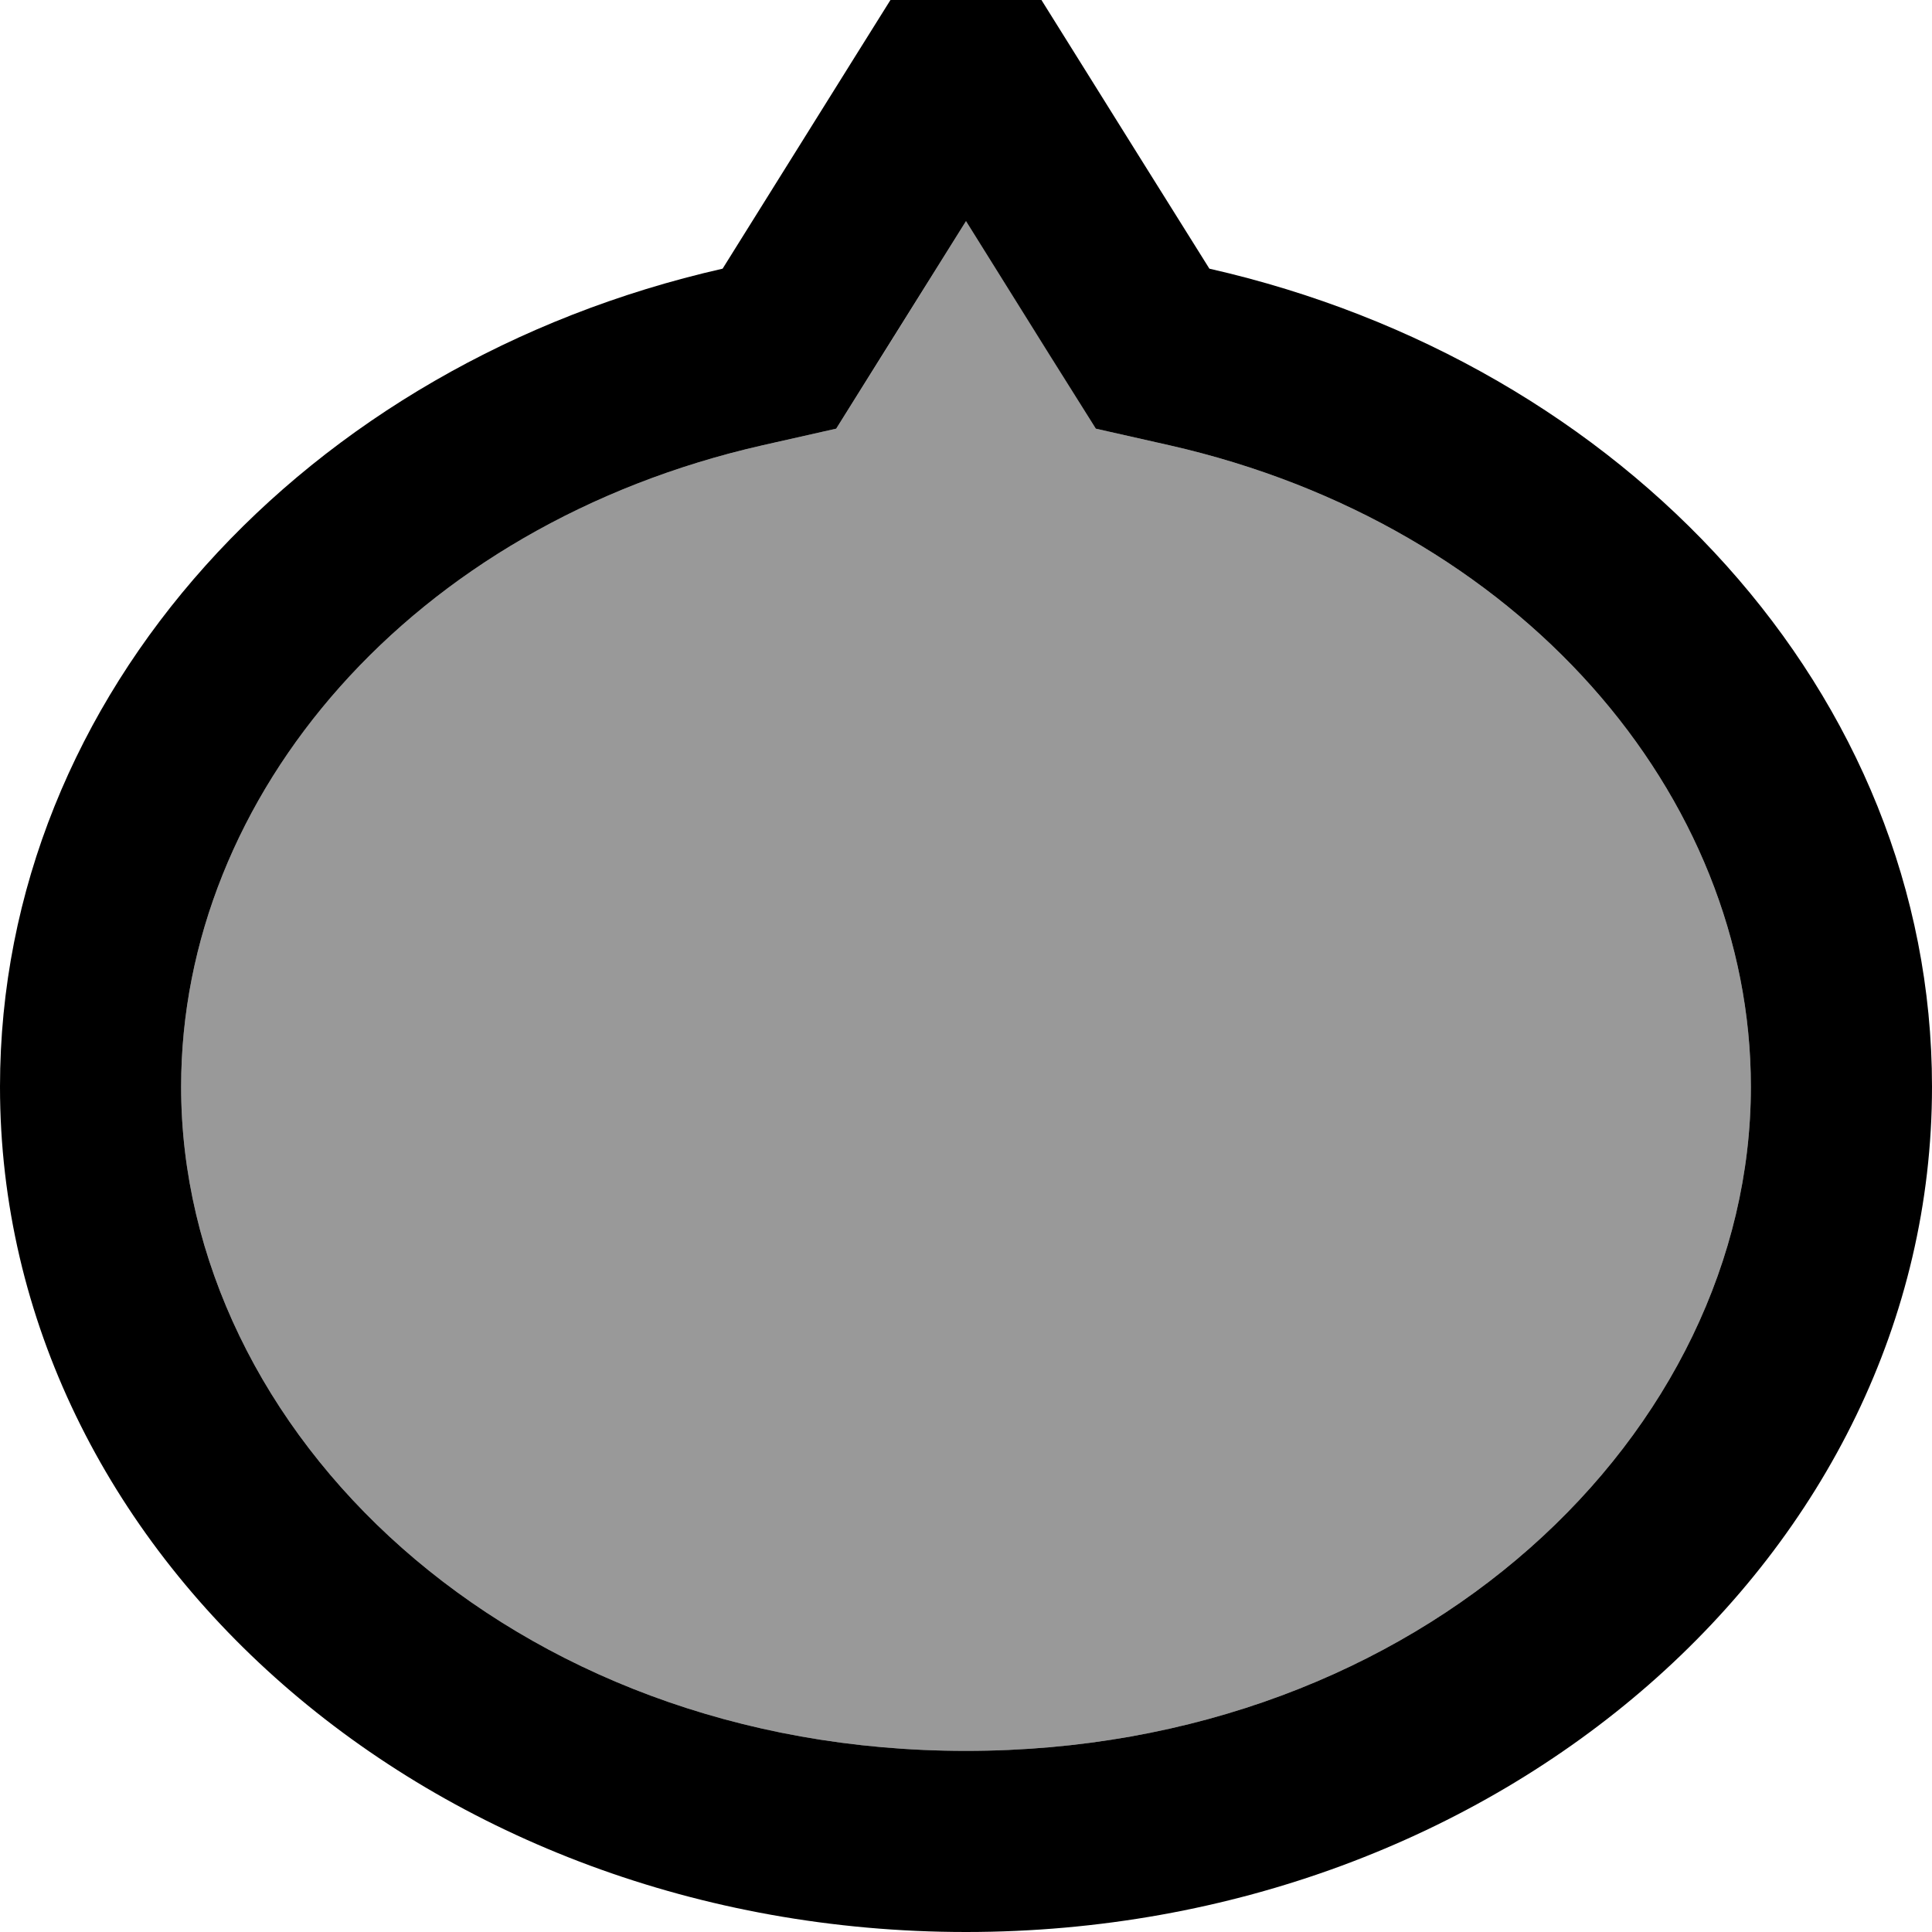
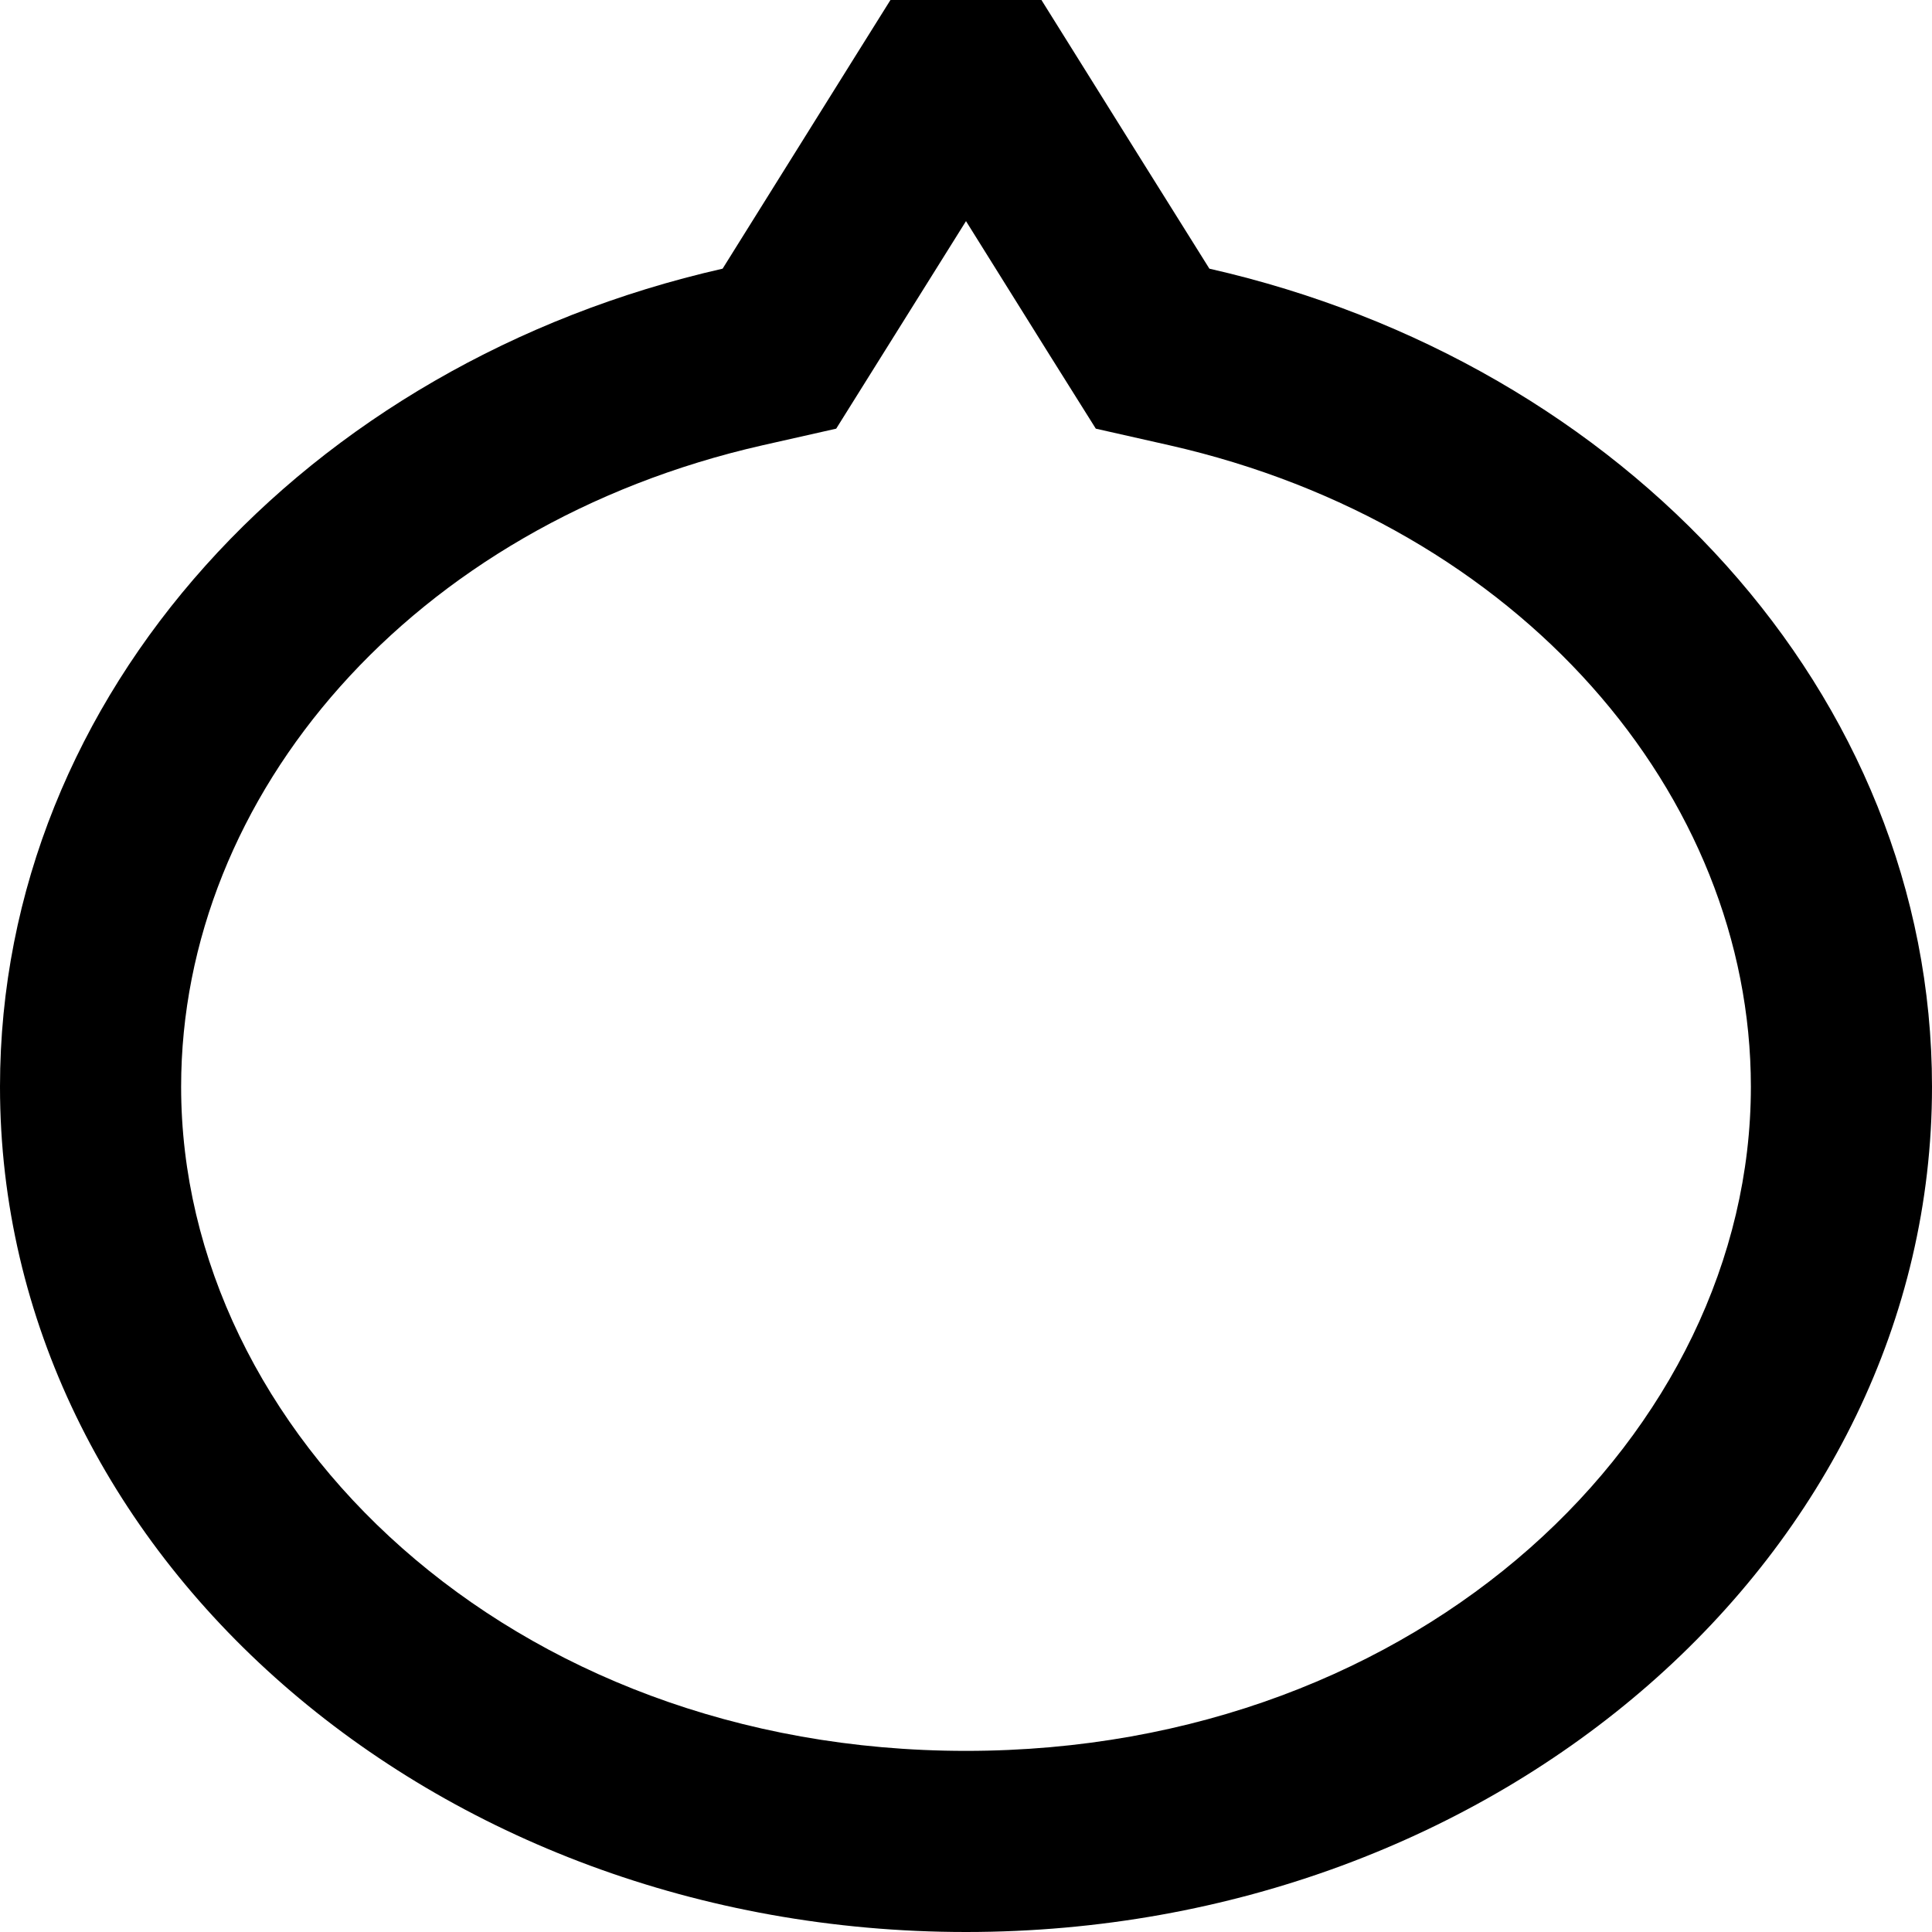
<svg xmlns="http://www.w3.org/2000/svg" viewBox="0 0 512 512">
-   <path style="fill:currentColor;opacity:.4" d="M48 288c0 91.4 86.9 176 208 176s208-84.6 208-176c0-77.3-61.1-148.9-154.1-170l-19.5-4.4c-4.9-7.8-16.3-26.1-34.4-55-18 28.9-29.5 47.2-34.4 55L202.1 118C109.1 139.1 48 210.7 48 288z" />
  <path style="fill:currentColor;opacity:1" d="M320.5 71.2C295 30.5 273.6-3.9 256-32 238.4-3.9 216.9 30.5 191.5 71.2 81.4 96.2 0 183.8 0 288 0 411.7 114.6 512 256 512S512 411.7 512 288c0-104.2-81.4-191.8-191.5-216.8zM256 58.6c18 28.9 29.5 47.2 34.4 55l19.5 4.4c93 21.1 154.1 92.7 154.1 170 0 91.4-86.9 176-208 176S48 379.4 48 288c0-77.3 61.1-148.9 154.1-170l19.5-4.4c4.9-7.8 16.3-26.1 34.4-55z" />
</svg>